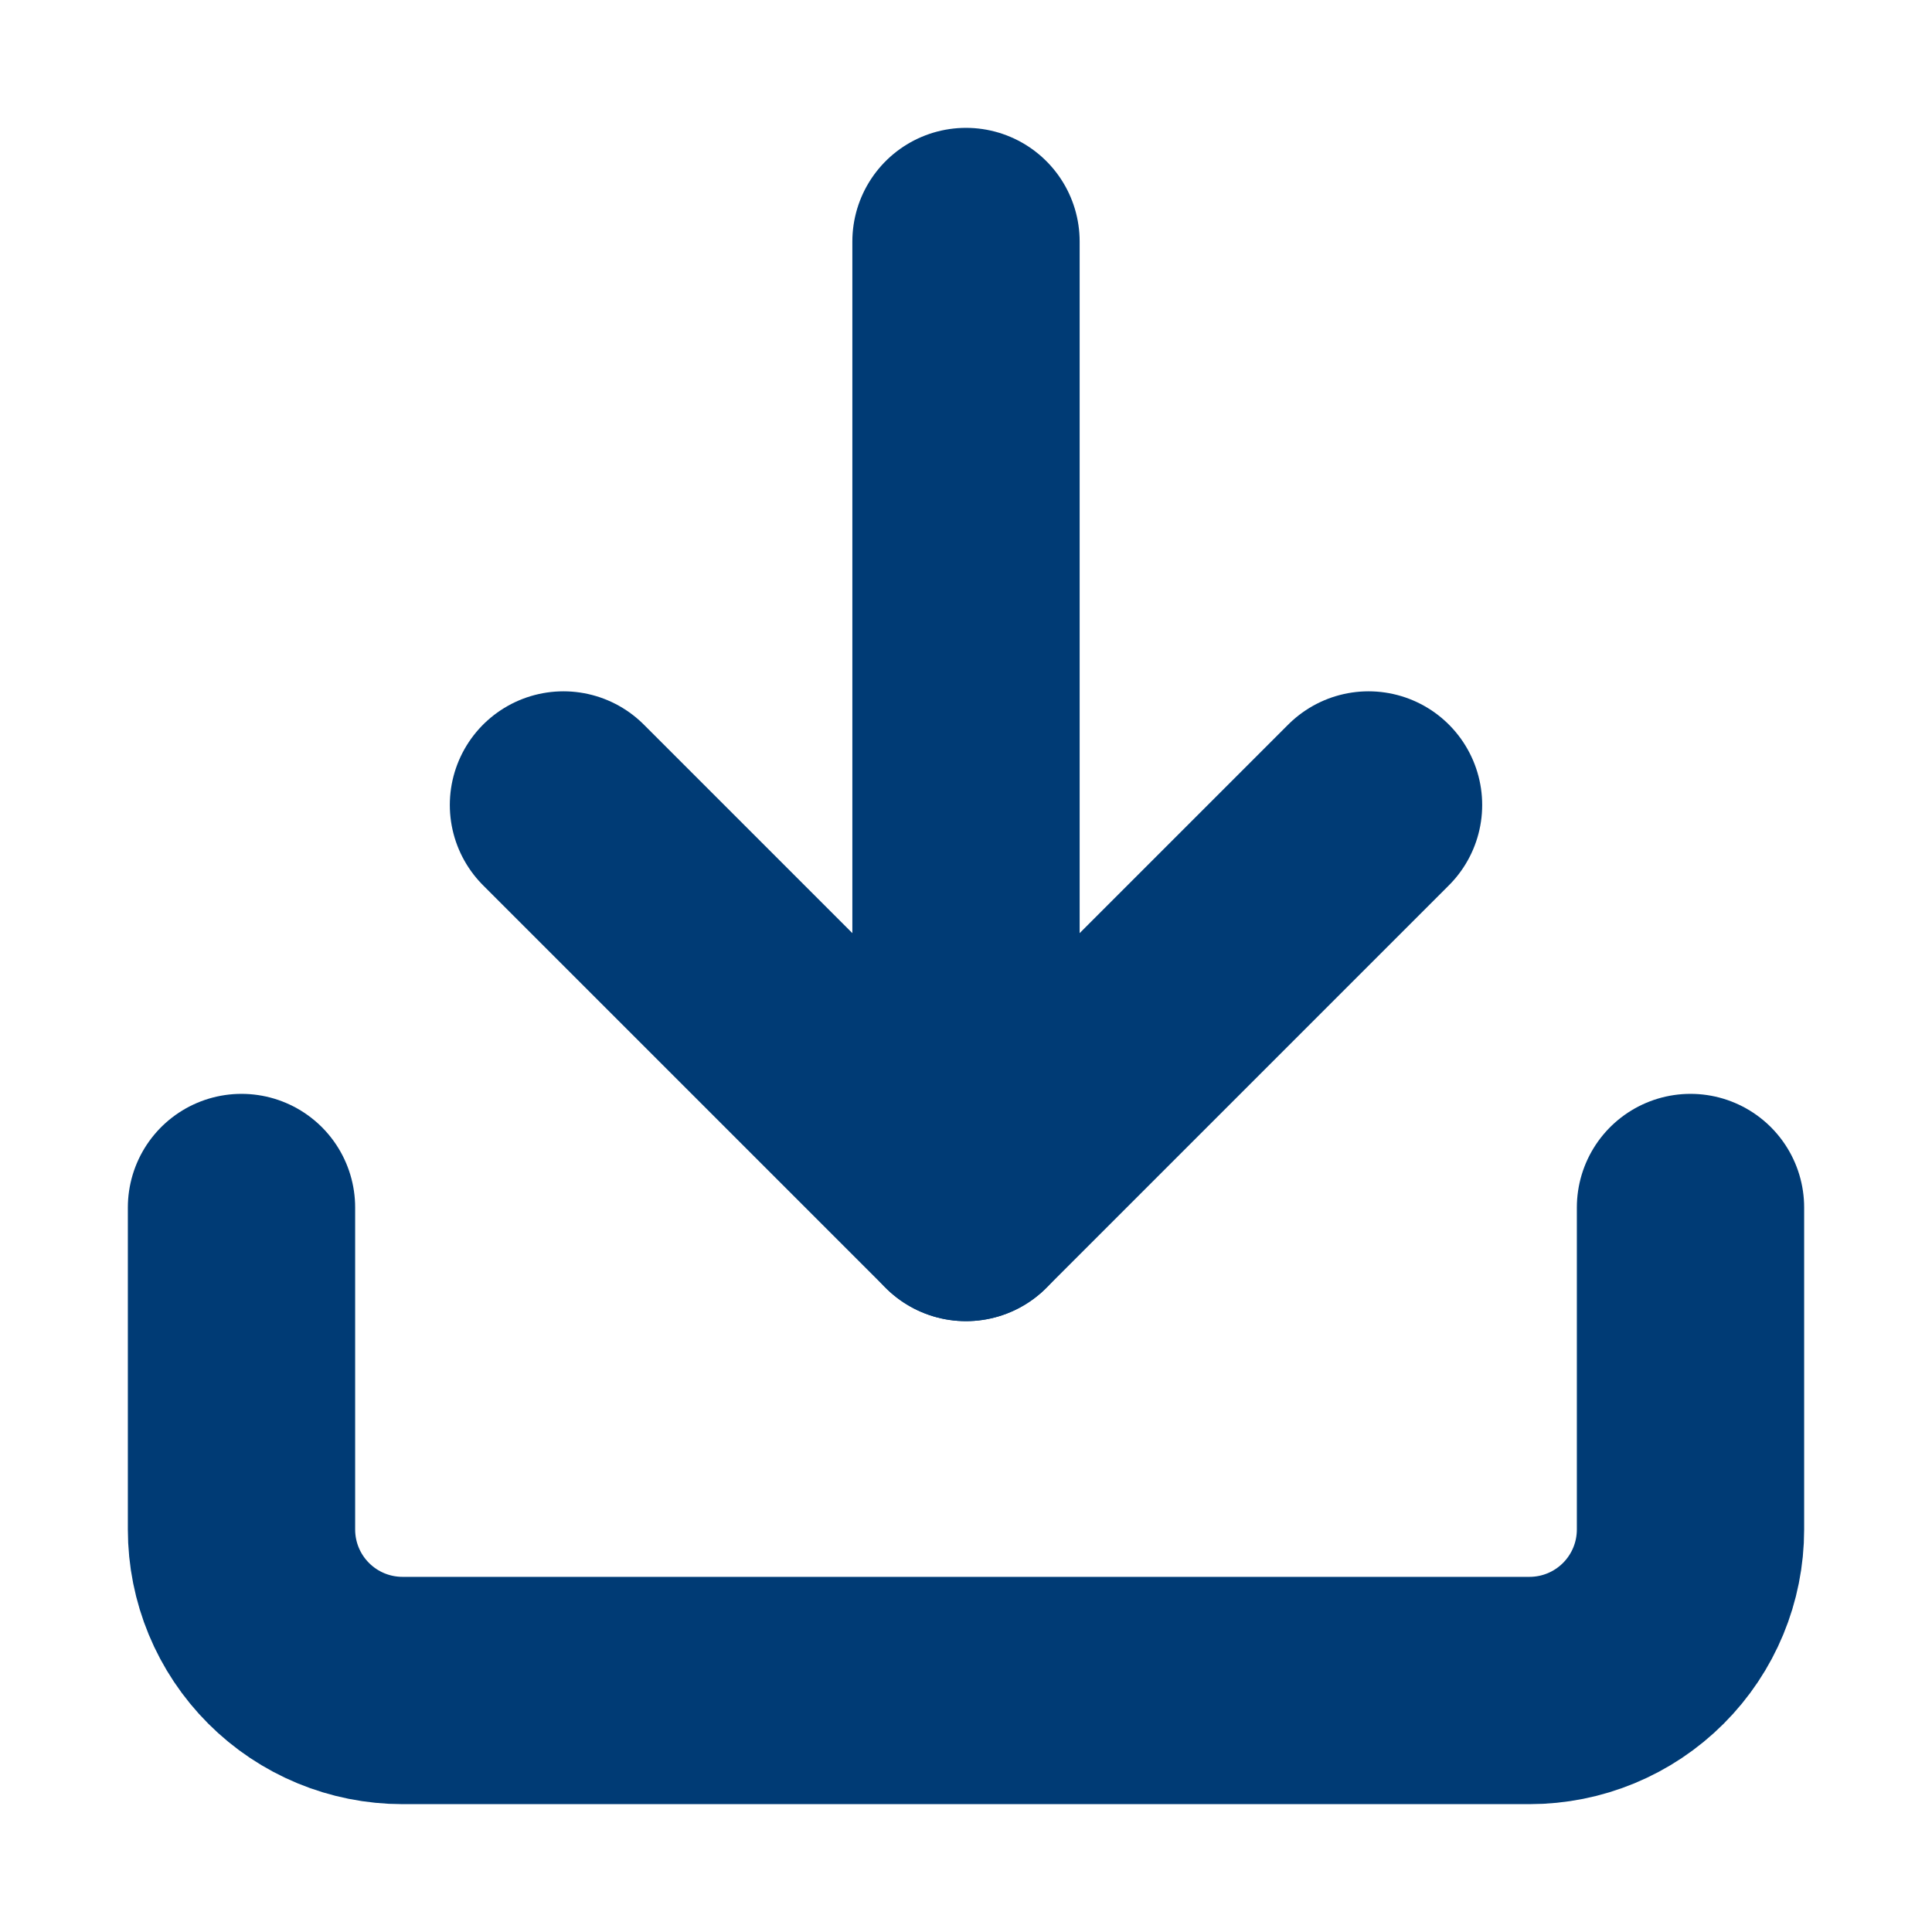
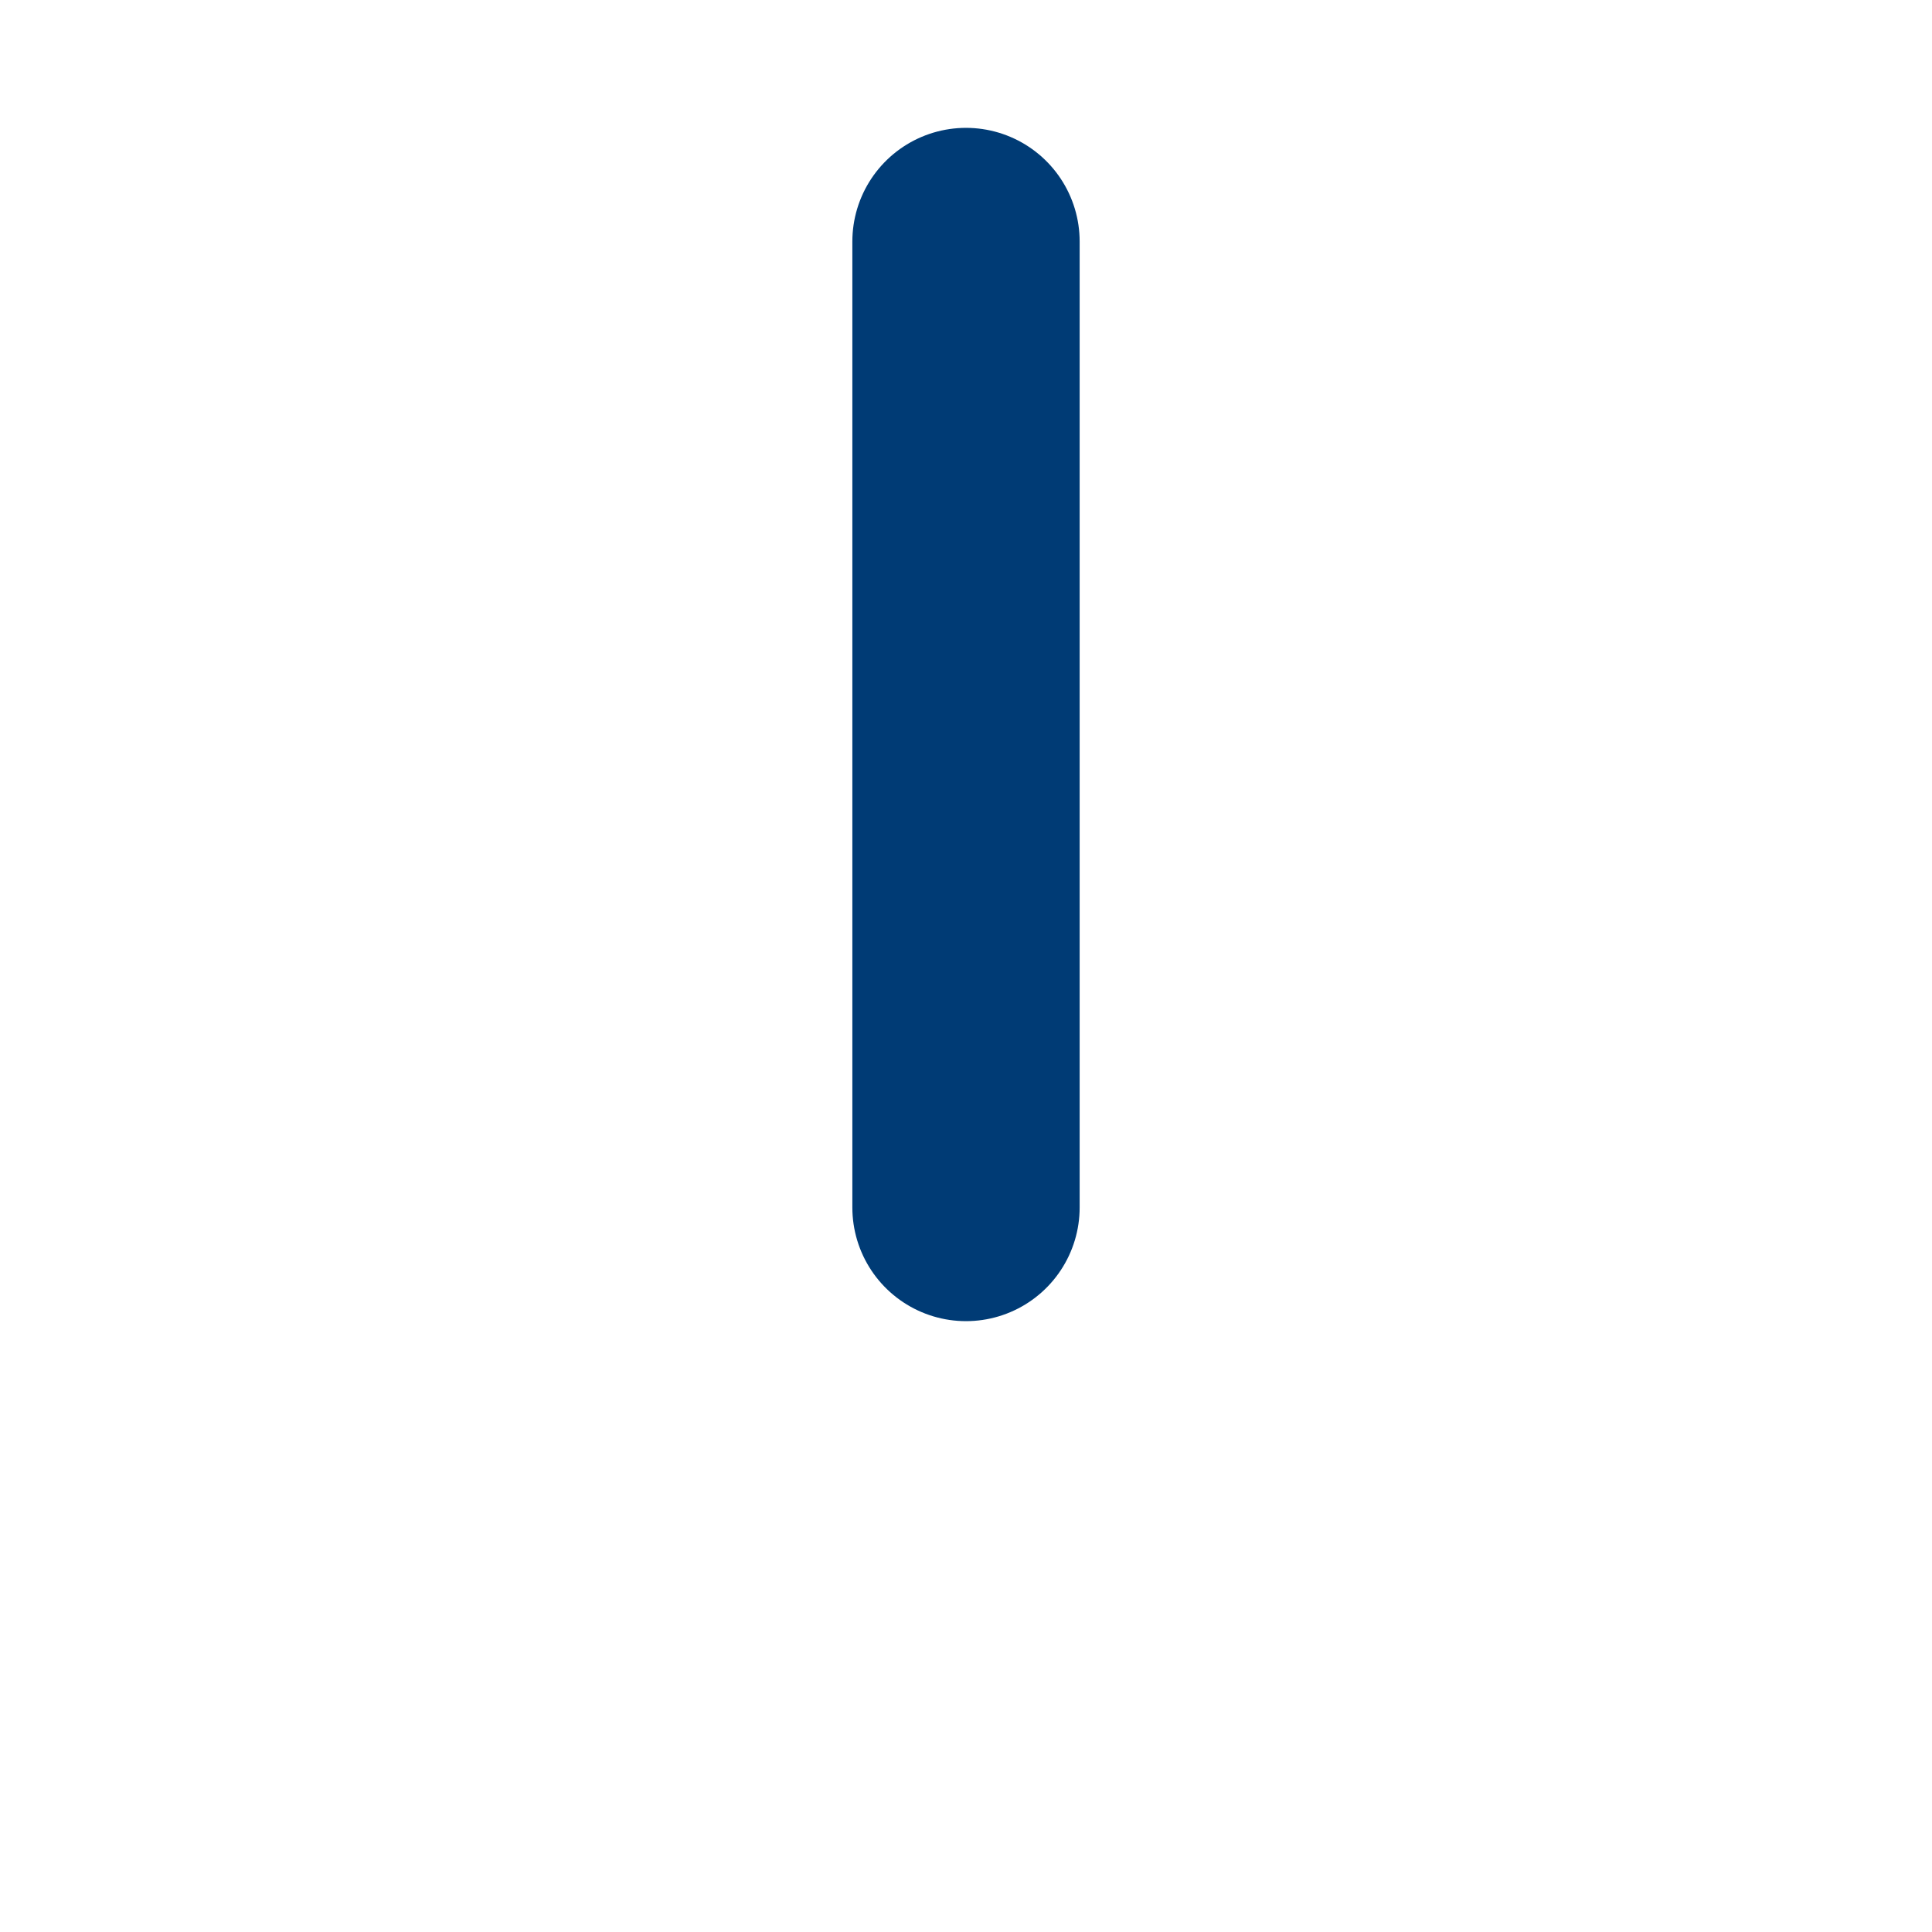
<svg xmlns="http://www.w3.org/2000/svg" width="17" height="17" viewBox="0 0 17 17" fill="none">
-   <path d="M14.875 10.625V13.458C14.875 13.834 14.726 14.194 14.46 14.46C14.194 14.726 13.834 14.875 13.458 14.875H3.542C3.166 14.875 2.806 14.726 2.54 14.46C2.274 14.194 2.125 13.834 2.125 13.458V10.625" stroke="#003B75" stroke-width="2" stroke-linecap="round" stroke-linejoin="round" />
-   <path d="M4.958 7.083L8.5 10.625L12.042 7.083" stroke="#003B75" stroke-width="2" stroke-linecap="round" stroke-linejoin="round" />
  <path d="M8.5 10.625V2.125" stroke="#003B75" stroke-width="2" stroke-linecap="round" stroke-linejoin="round" />
</svg>